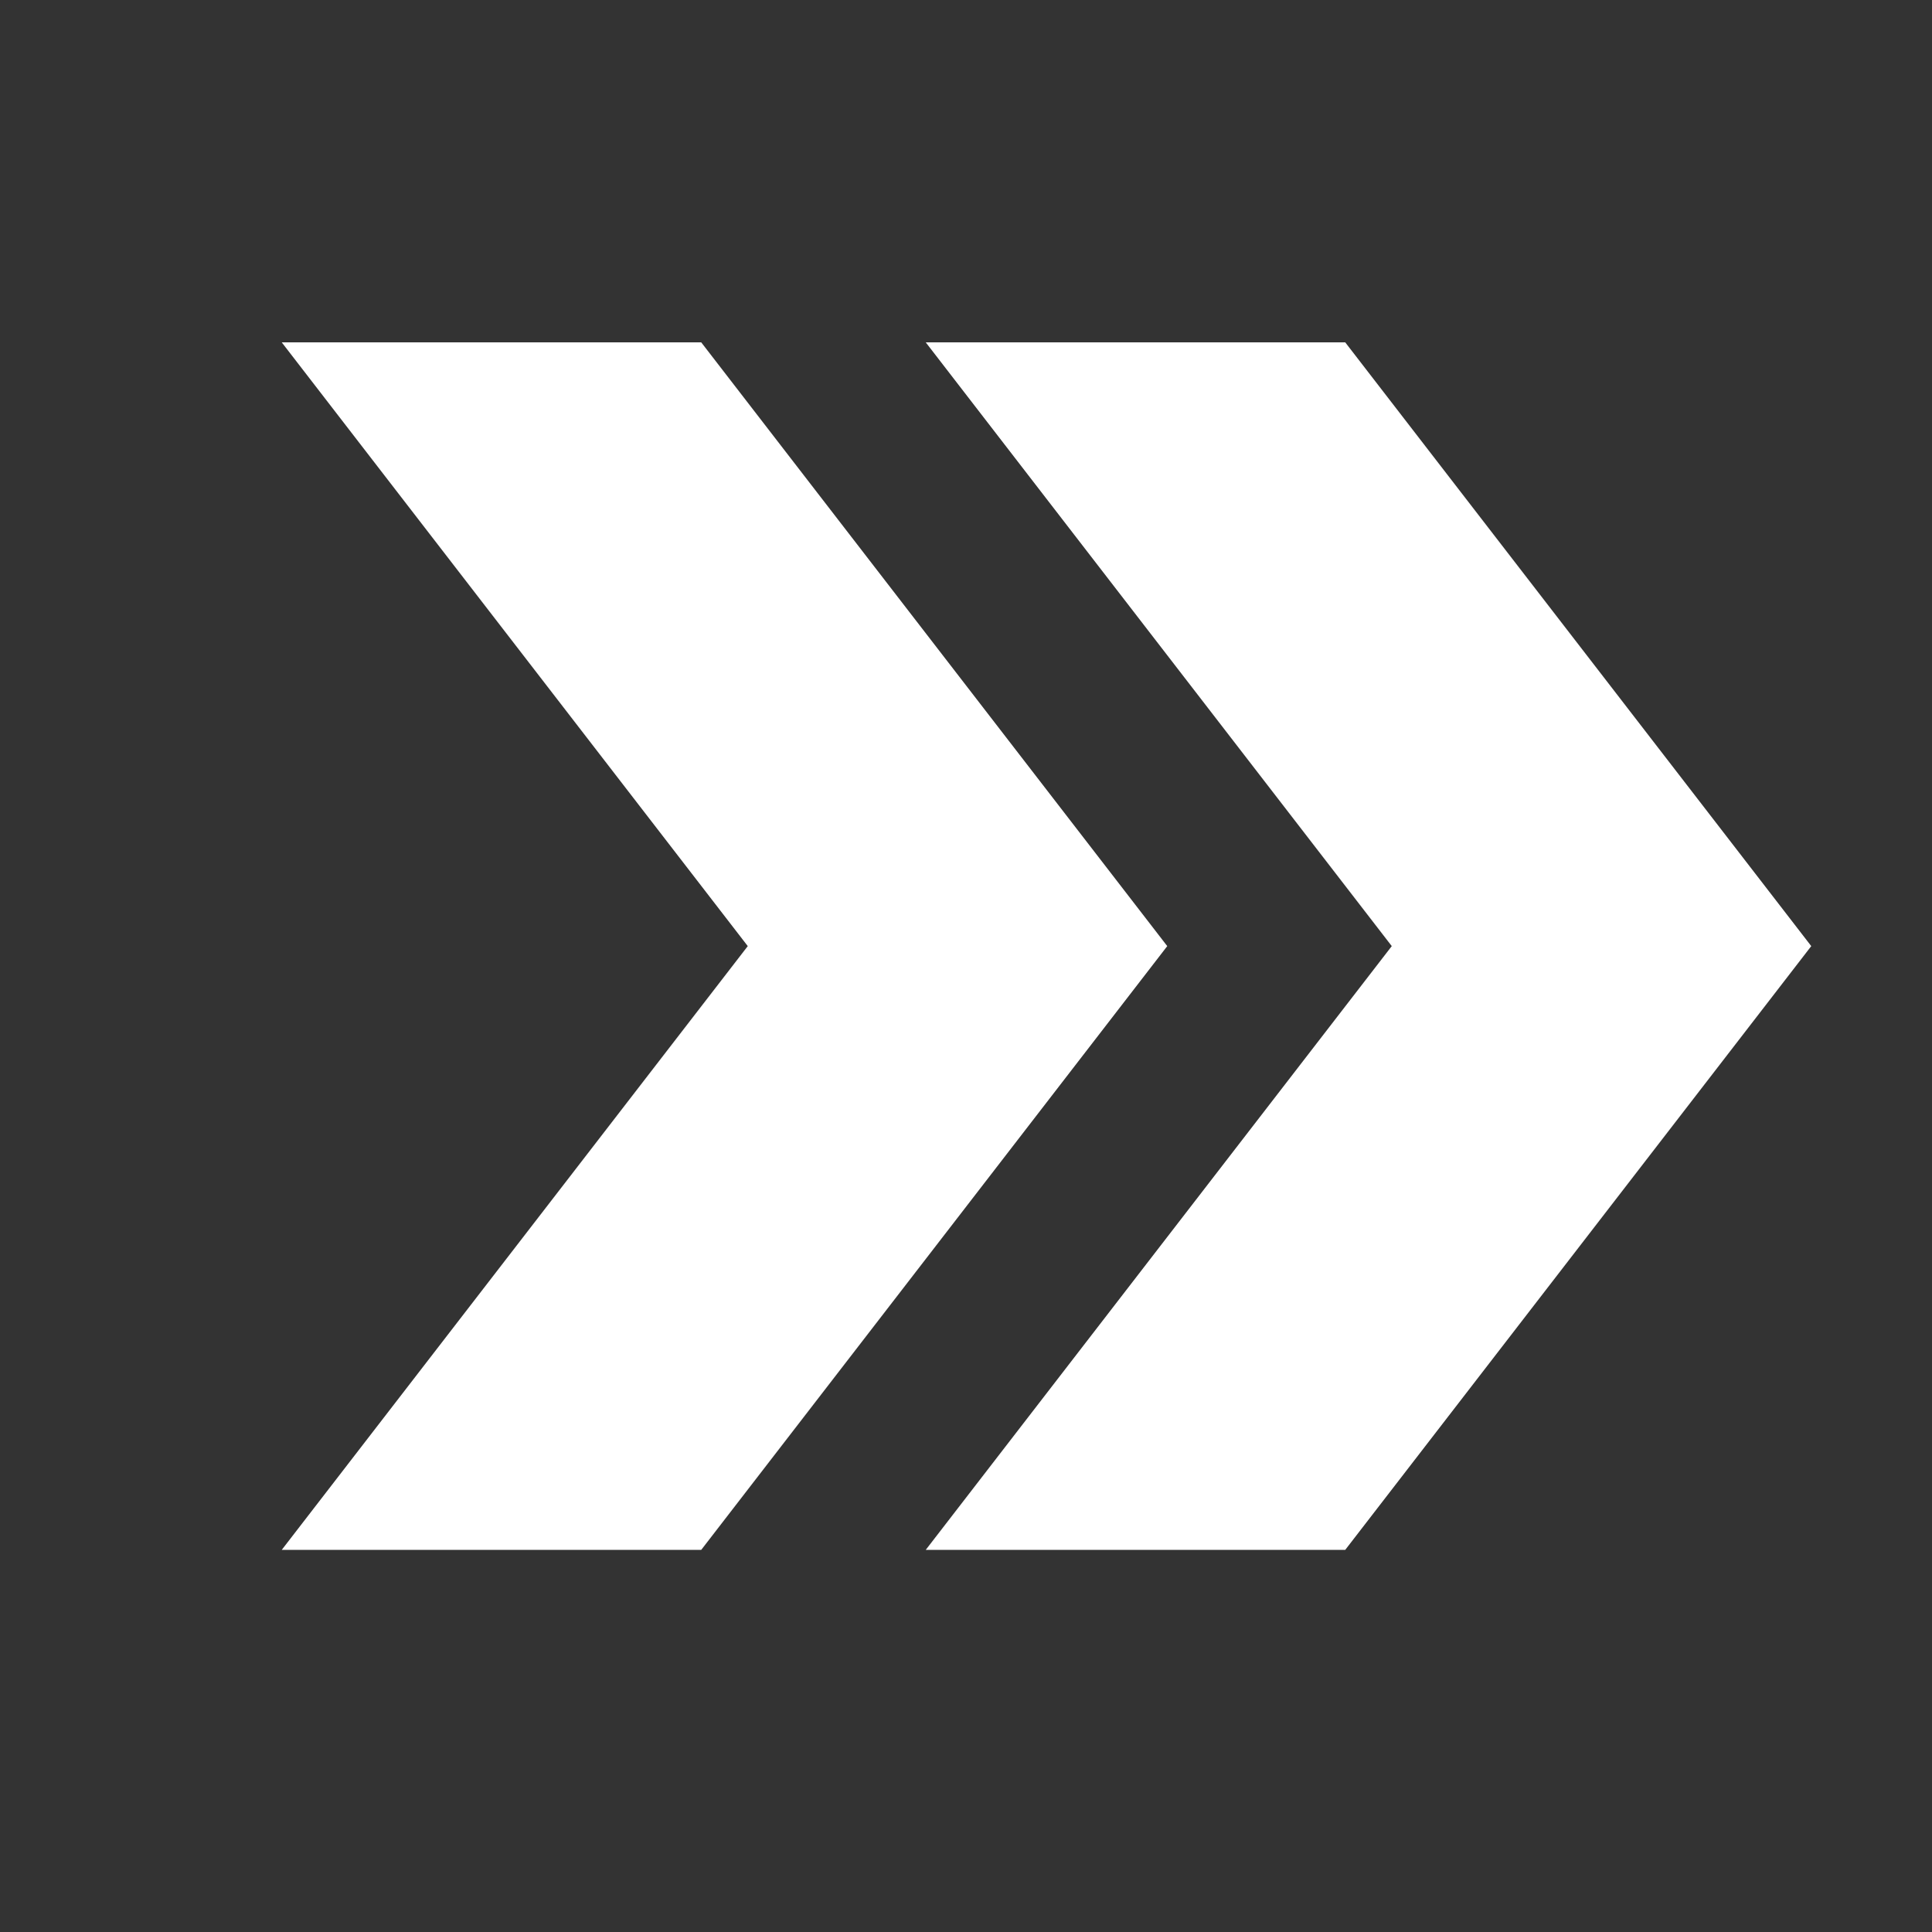
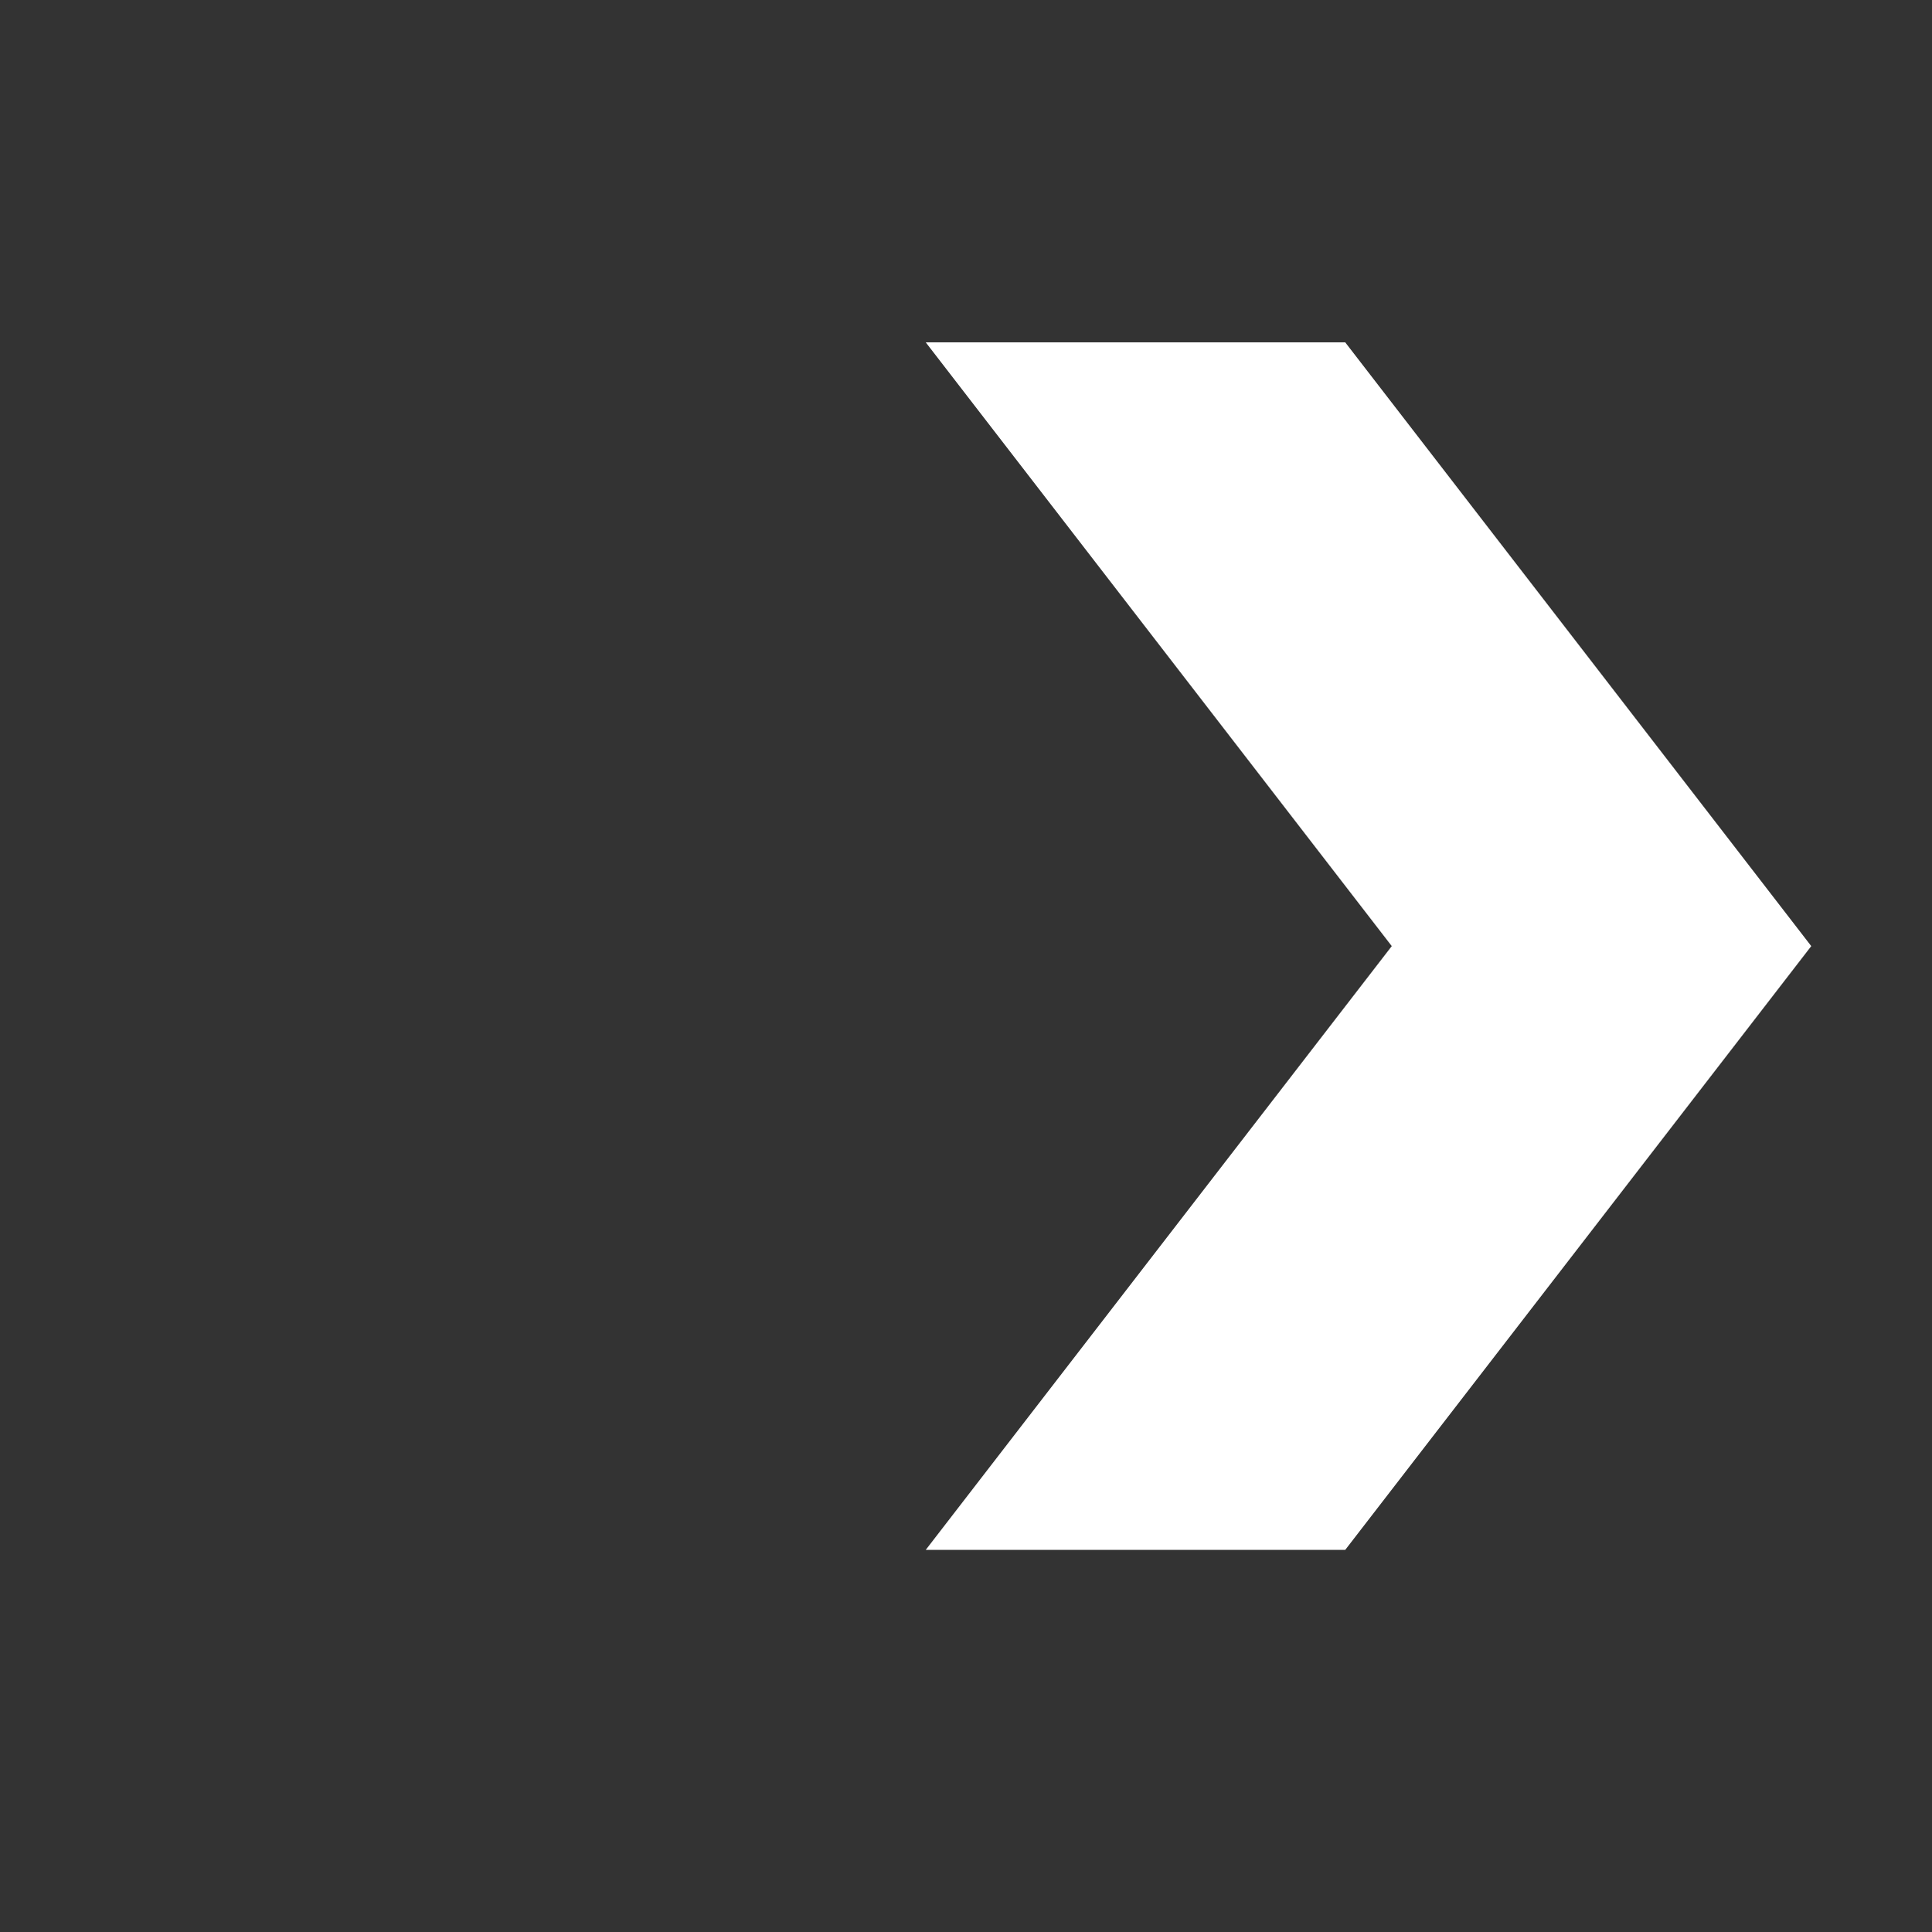
<svg xmlns="http://www.w3.org/2000/svg" width="24px" height="24px" viewBox="0 0 24 24" version="1.1">
  <rect x="0" y="0" width="24" height="24" fill="#333333" stroke="none" />
  <title>chevron-double-white</title>
  <desc>Created with Sketch.</desc>
  <g id="chevron-double-white" stroke="none" stroke-width="1" fill="none" fill-rule="evenodd">
    <polygon id="Path" fill="#FFFFFF" fill-rule="nonzero" points="16.711 4.253 11.5 4.253 17.289 11.753 11.5 19.253 16.711 19.253 22.5 11.753" />
-     <polygon id="Path" fill="#FFFFFF" fill-rule="nonzero" points="8.711 4.253 3.5 4.253 9.289 11.753 3.5 19.253 8.711 19.253 14.5 11.753" />
  </g>
</svg>